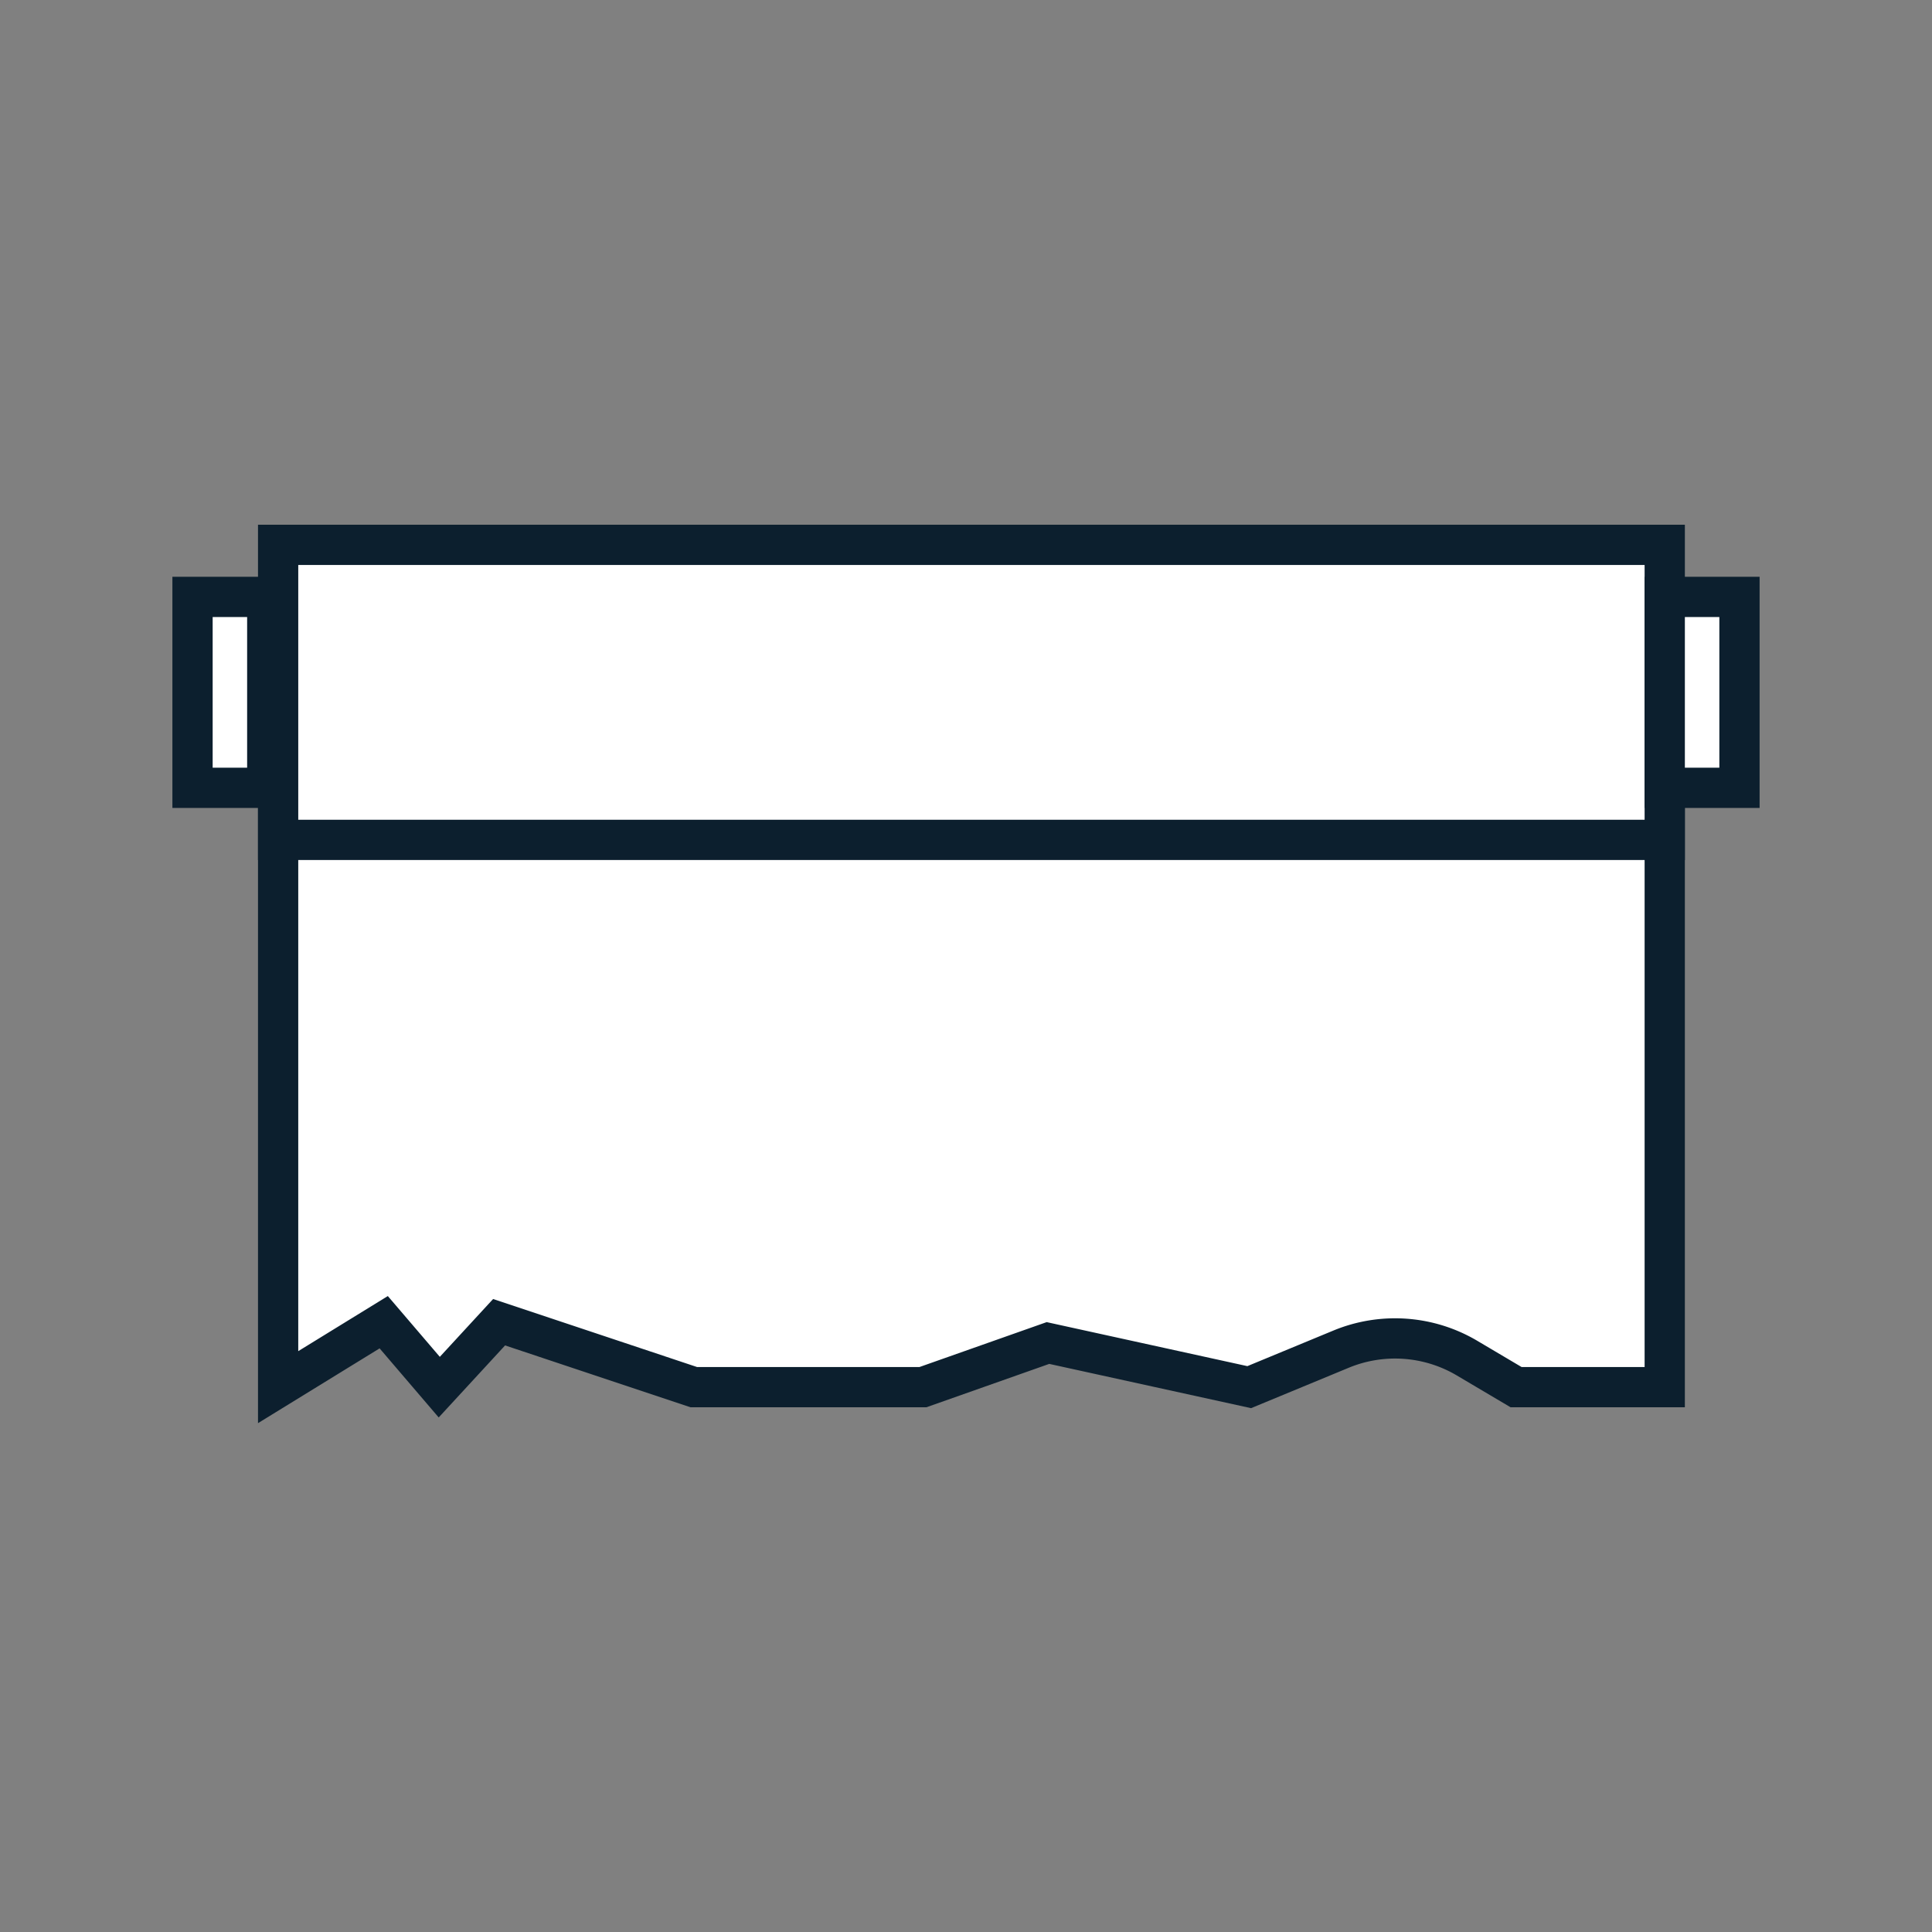
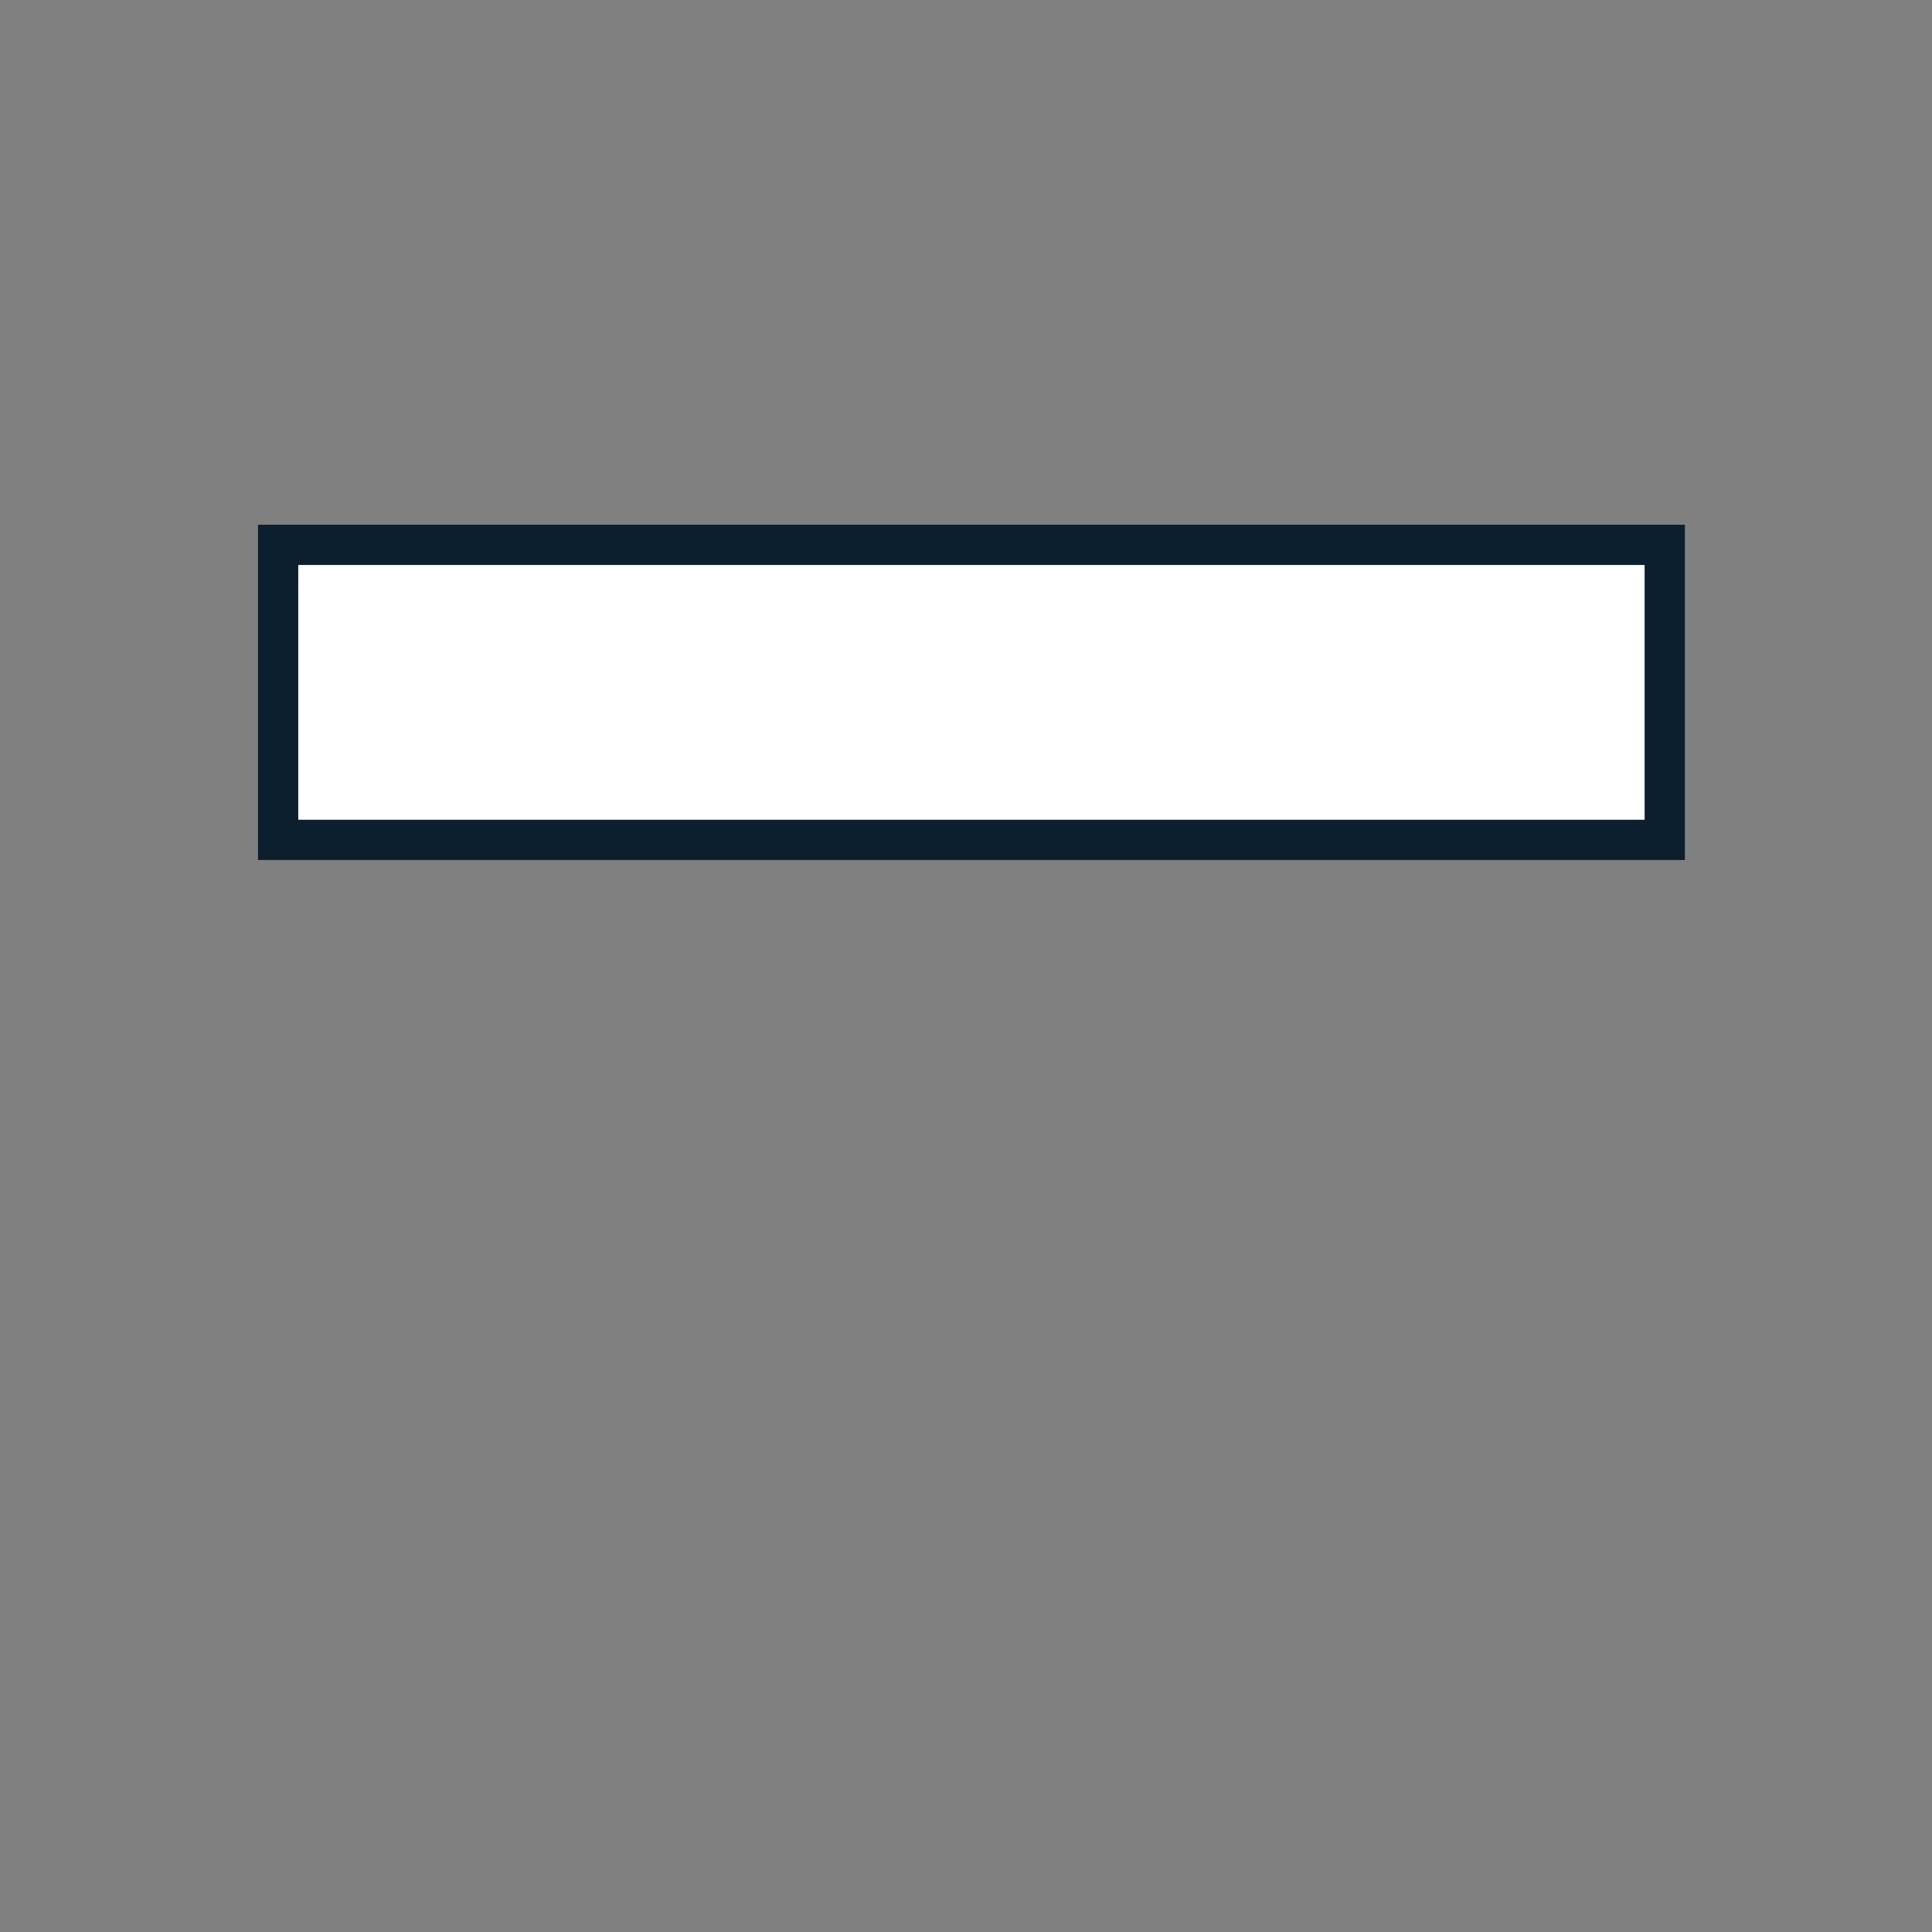
<svg xmlns="http://www.w3.org/2000/svg" id="Layer_1" data-name="Layer 1" viewBox="0 0 144 144">
  <rect x="0" y="0" width="144" height="144" fill="#808080" stroke="none" />
-   <path d="M124.08,103.39H113l-3.65-2.16a10.53,10.53,0,0,0-9.4-.67l-6.84,2.83-15-3.29-9.32,3.29H51.71L37.2,98.55l-4.46,4.84L28.6,98.55l-7.87,4.84V57.3H124.08Z" fill="#fff" stroke="#0c1f2e" stroke-miterlimit="10" stroke-width="3" />
  <rect x="20.73" y="40.61" width="103.35" height="21.99" fill="#fff" stroke="#0c1f2e" stroke-miterlimit="10" stroke-width="3" />
-   <rect x="14.35" y="44.49" width="5.57" height="14.23" fill="#fff" stroke="#0c1f2e" stroke-miterlimit="10" stroke-width="3" />
-   <rect x="124.08" y="44.49" width="5.57" height="14.23" fill="#fff" stroke="#0c1f2e" stroke-miterlimit="10" stroke-width="3" />
</svg>